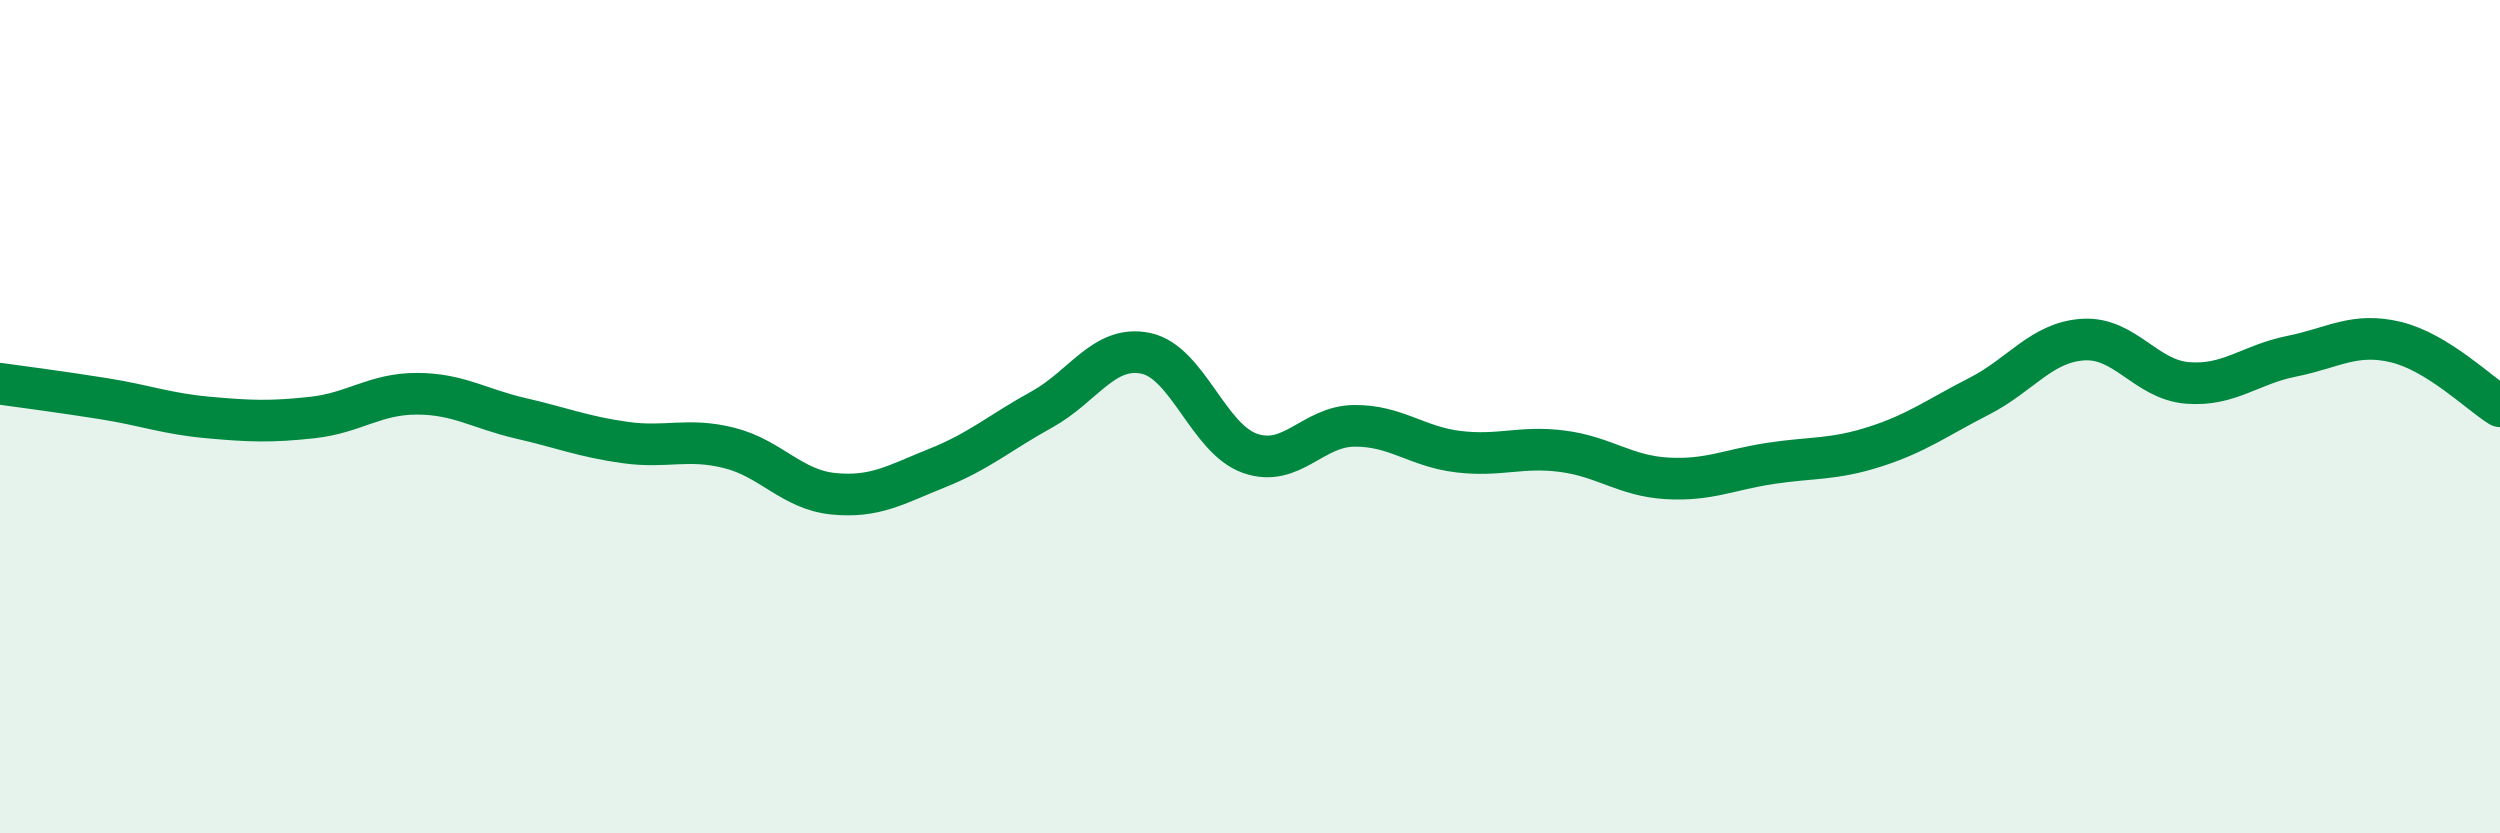
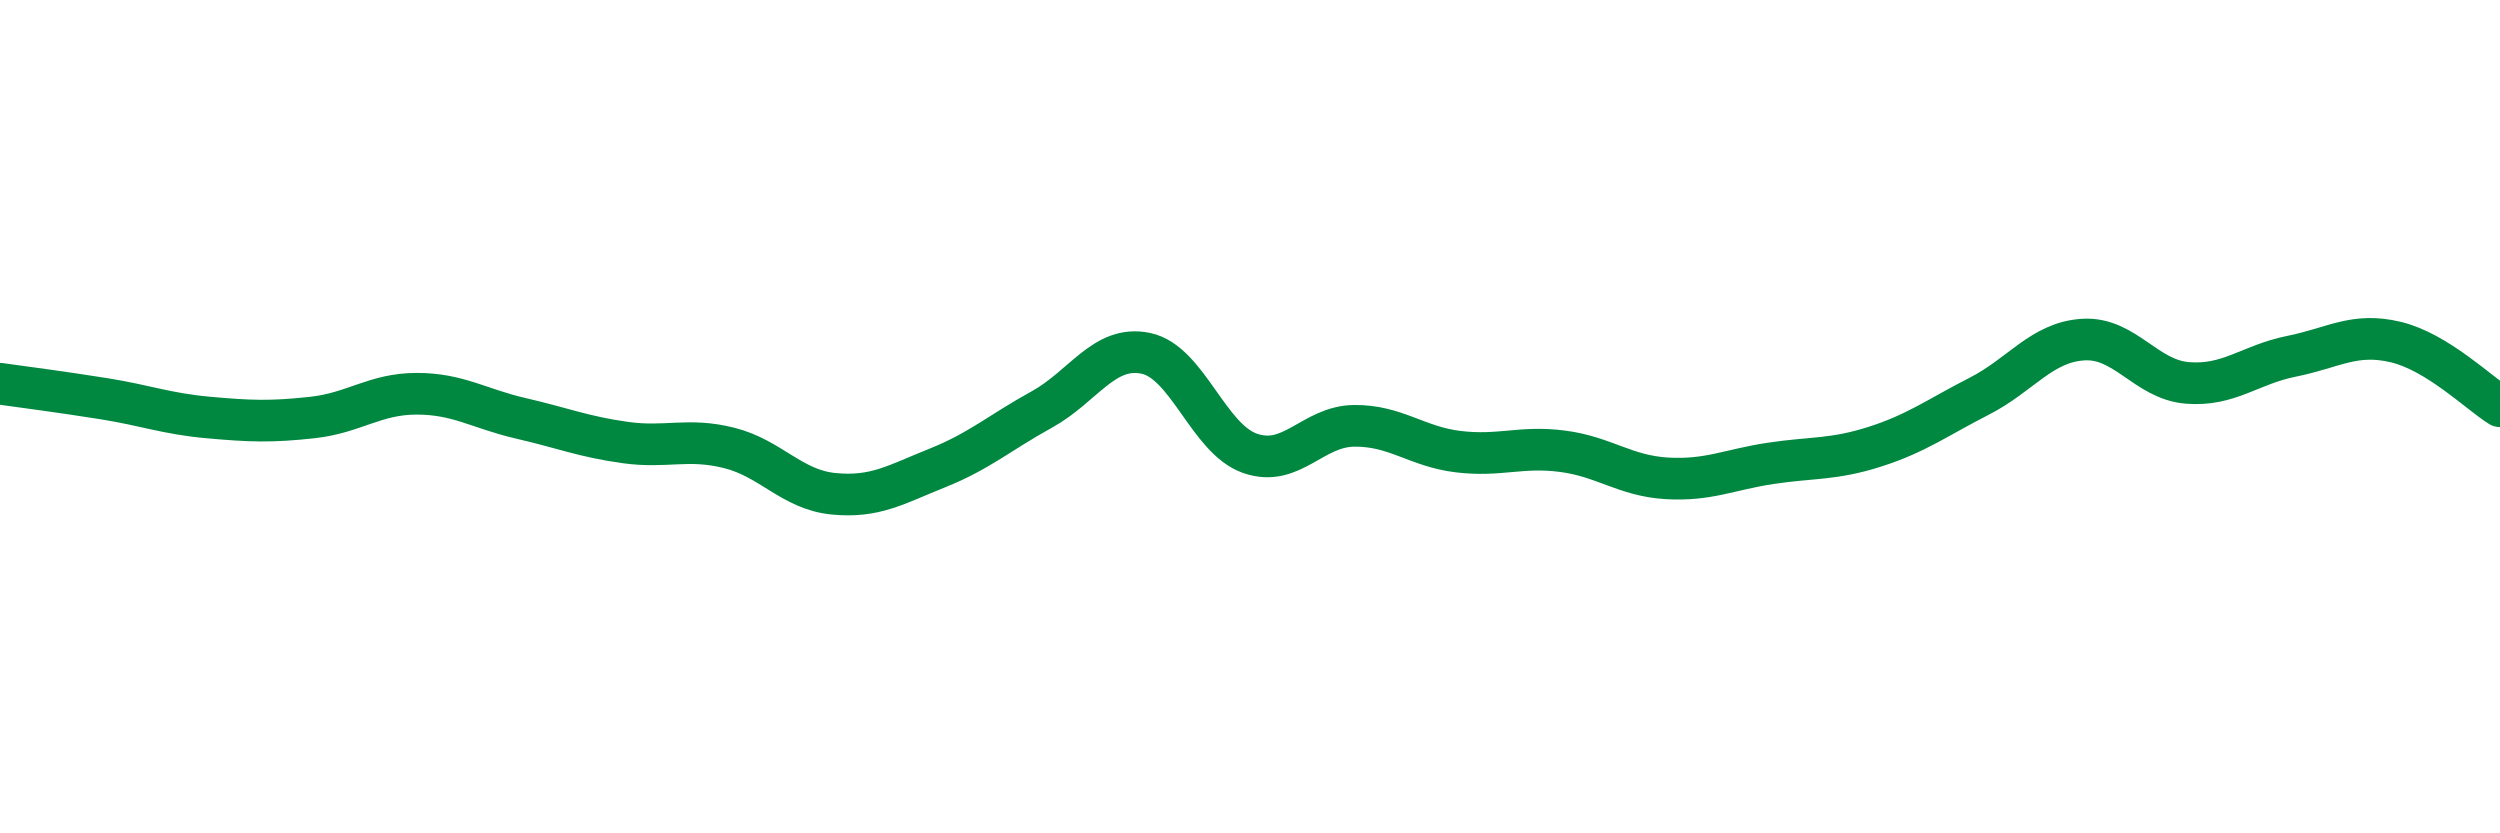
<svg xmlns="http://www.w3.org/2000/svg" width="60" height="20" viewBox="0 0 60 20">
-   <path d="M 0,9.21 C 0.5,9.28 1.5,9.41 2.5,9.57 C 3.5,9.73 4,9.93 5,10.02 C 6,10.11 6.5,10.13 7.5,10.02 C 8.5,9.91 9,9.45 10,9.45 C 11,9.45 11.5,9.81 12.5,10.04 C 13.5,10.27 14,10.48 15,10.62 C 16,10.76 16.5,10.5 17.5,10.75 C 18.5,11 19,11.75 20,11.85 C 21,11.95 21.5,11.63 22.5,11.23 C 23.5,10.83 24,10.38 25,9.83 C 26,9.28 26.5,8.27 27.5,8.48 C 28.5,8.69 29,10.53 30,10.88 C 31,11.23 31.5,10.23 32.5,10.22 C 33.5,10.21 34,10.72 35,10.84 C 36,10.96 36.5,10.7 37.5,10.83 C 38.5,10.96 39,11.42 40,11.48 C 41,11.54 41.5,11.27 42.5,11.12 C 43.5,10.97 44,11.04 45,10.72 C 46,10.4 46.5,10.02 47.5,9.51 C 48.5,9 49,8.21 50,8.15 C 51,8.09 51.5,9.11 52.5,9.19 C 53.5,9.27 54,8.75 55,8.55 C 56,8.35 56.5,7.97 57.5,8.21 C 58.5,8.45 59.5,9.44 60,9.75L60 20L0 20Z" fill="#008740" opacity="0.1" stroke-linecap="round" stroke-linejoin="round" />
  <path d="M 0,9.21 C 0.5,9.28 1.5,9.41 2.5,9.57 C 3.5,9.73 4,9.93 5,10.02 C 6,10.11 6.5,10.13 7.5,10.02 C 8.5,9.91 9,9.45 10,9.45 C 11,9.45 11.5,9.81 12.5,10.04 C 13.5,10.27 14,10.48 15,10.62 C 16,10.76 16.5,10.5 17.5,10.75 C 18.5,11 19,11.75 20,11.85 C 21,11.95 21.5,11.63 22.5,11.23 C 23.5,10.83 24,10.38 25,9.83 C 26,9.28 26.5,8.27 27.5,8.48 C 28.5,8.69 29,10.53 30,10.88 C 31,11.23 31.5,10.23 32.5,10.22 C 33.5,10.21 34,10.72 35,10.84 C 36,10.96 36.5,10.7 37.5,10.83 C 38.5,10.96 39,11.42 40,11.48 C 41,11.54 41.5,11.27 42.5,11.12 C 43.5,10.97 44,11.04 45,10.72 C 46,10.4 46.5,10.02 47.5,9.51 C 48.5,9 49,8.21 50,8.15 C 51,8.09 51.5,9.11 52.5,9.19 C 53.5,9.27 54,8.75 55,8.55 C 56,8.35 56.5,7.97 57.5,8.21 C 58.5,8.45 59.5,9.44 60,9.75" stroke="#008740" stroke-width="1" fill="none" stroke-linecap="round" stroke-linejoin="round" />
</svg>